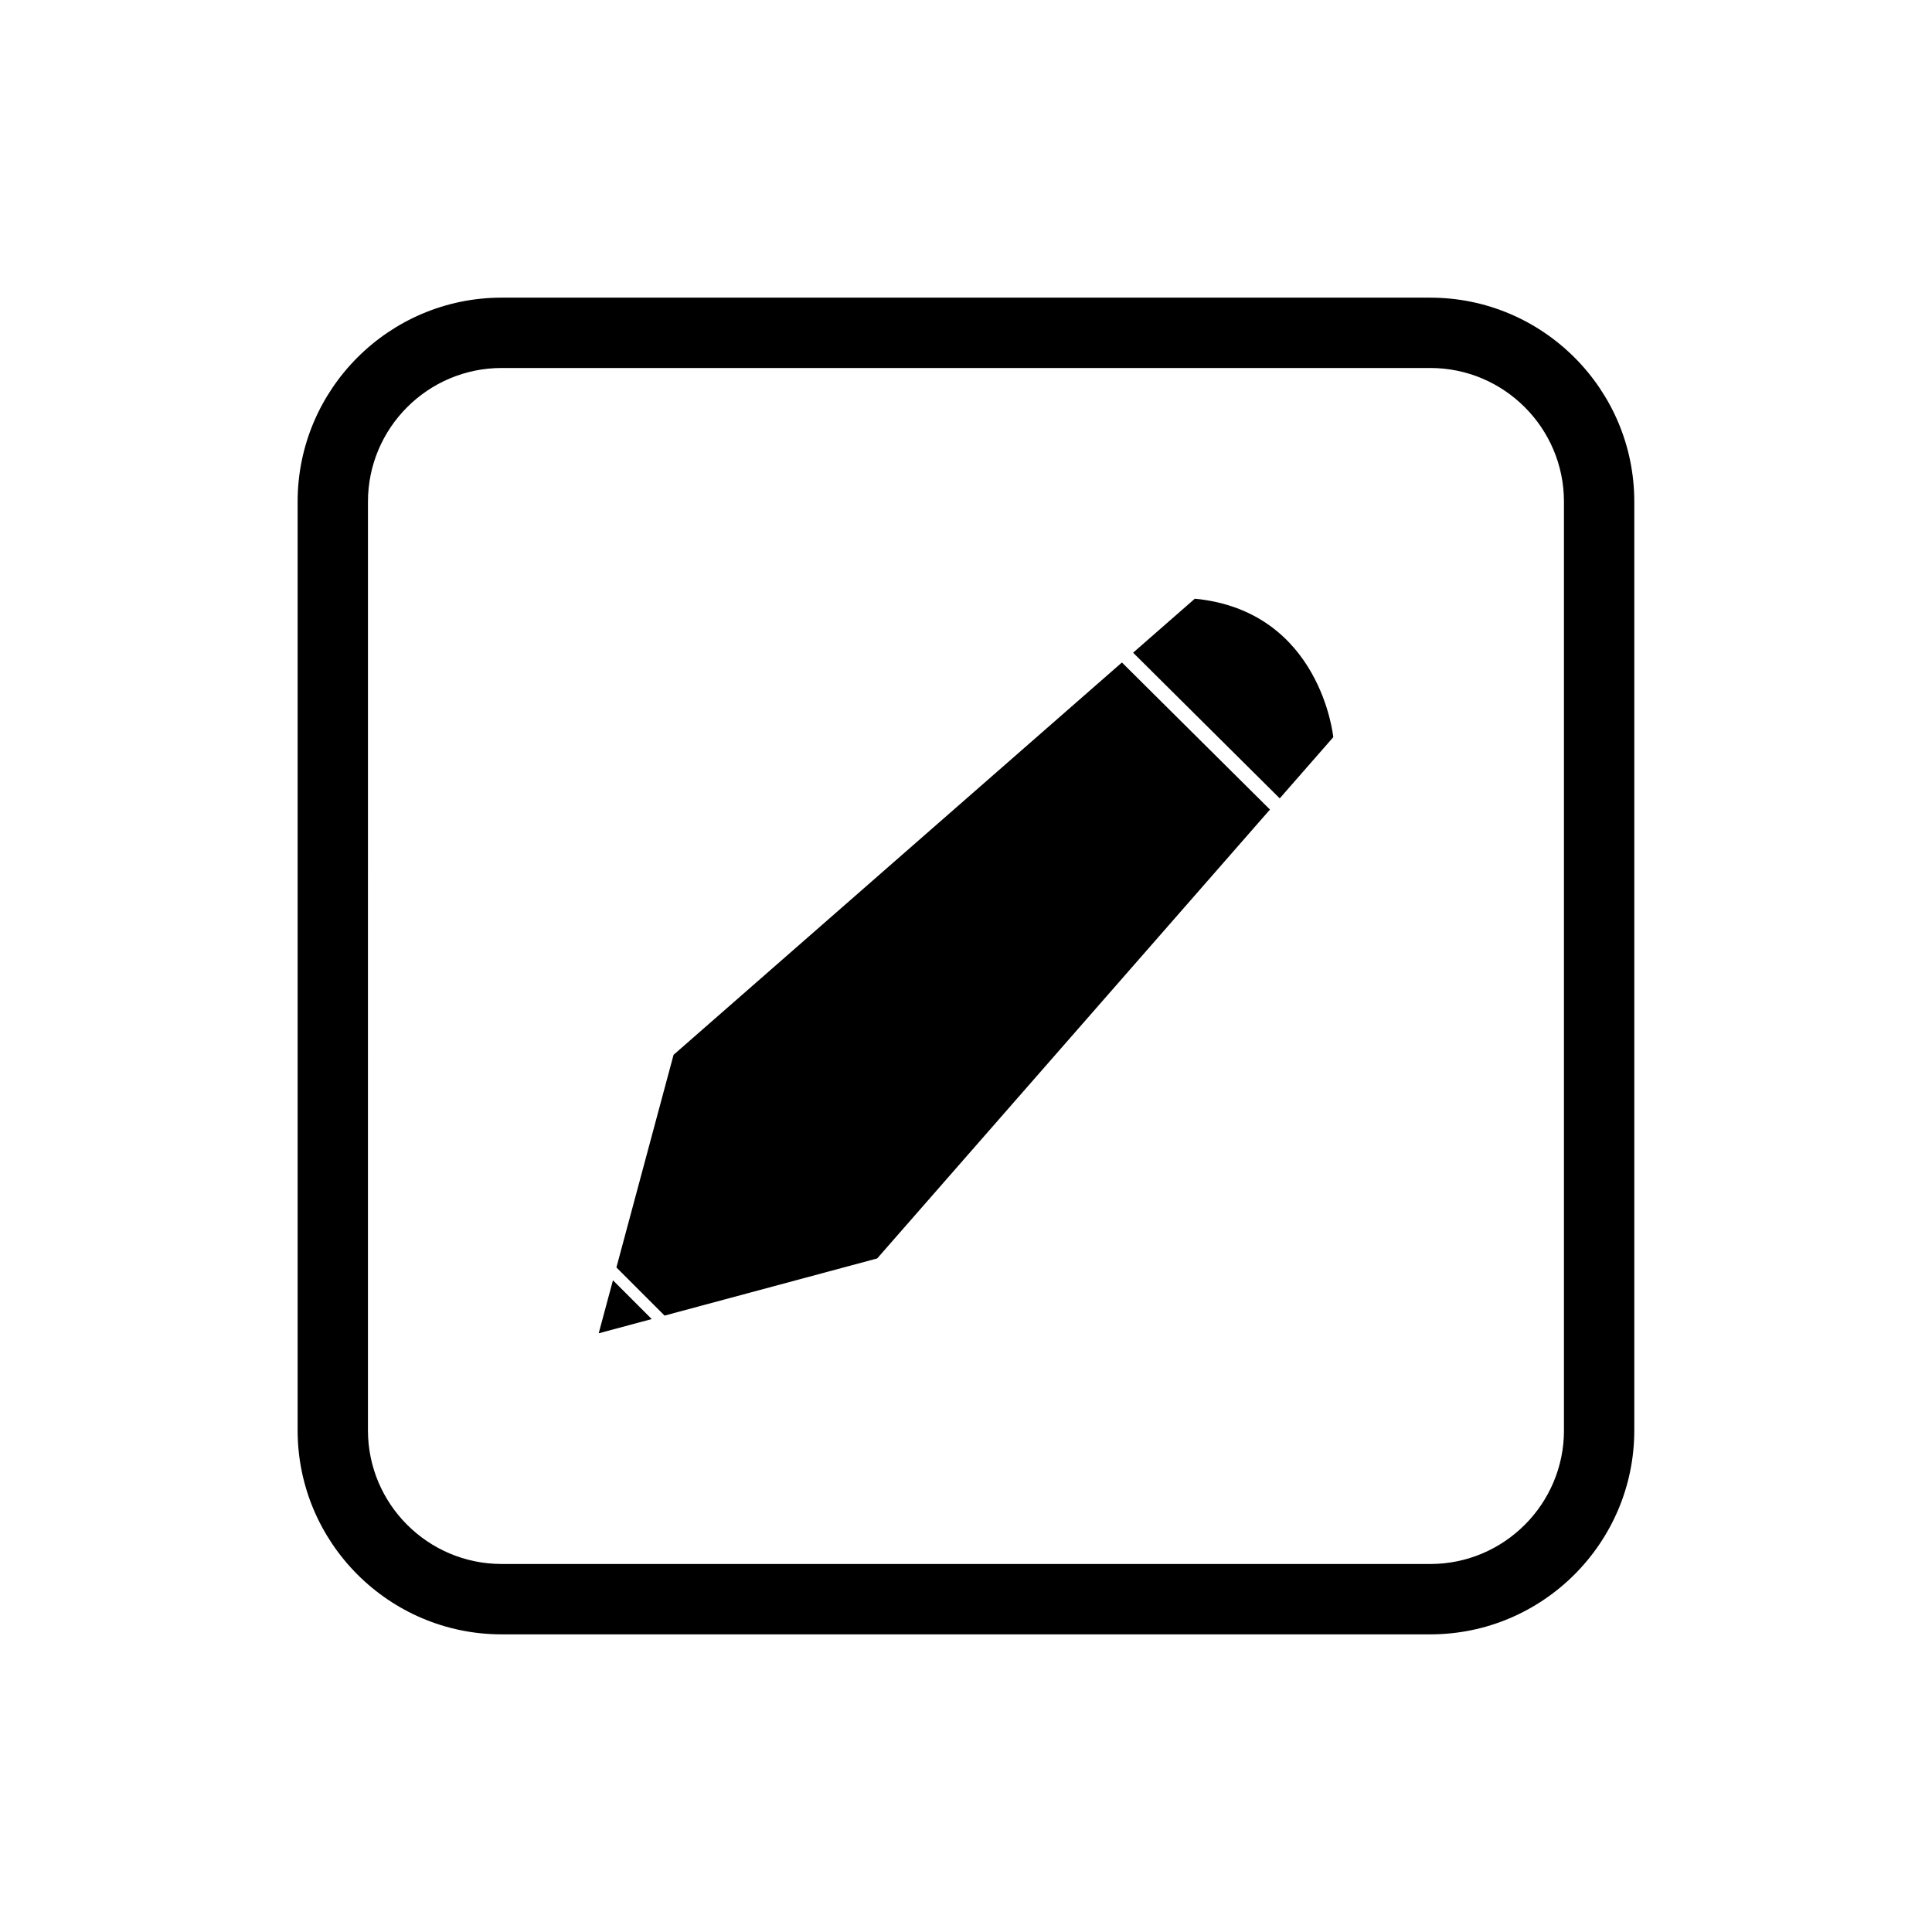
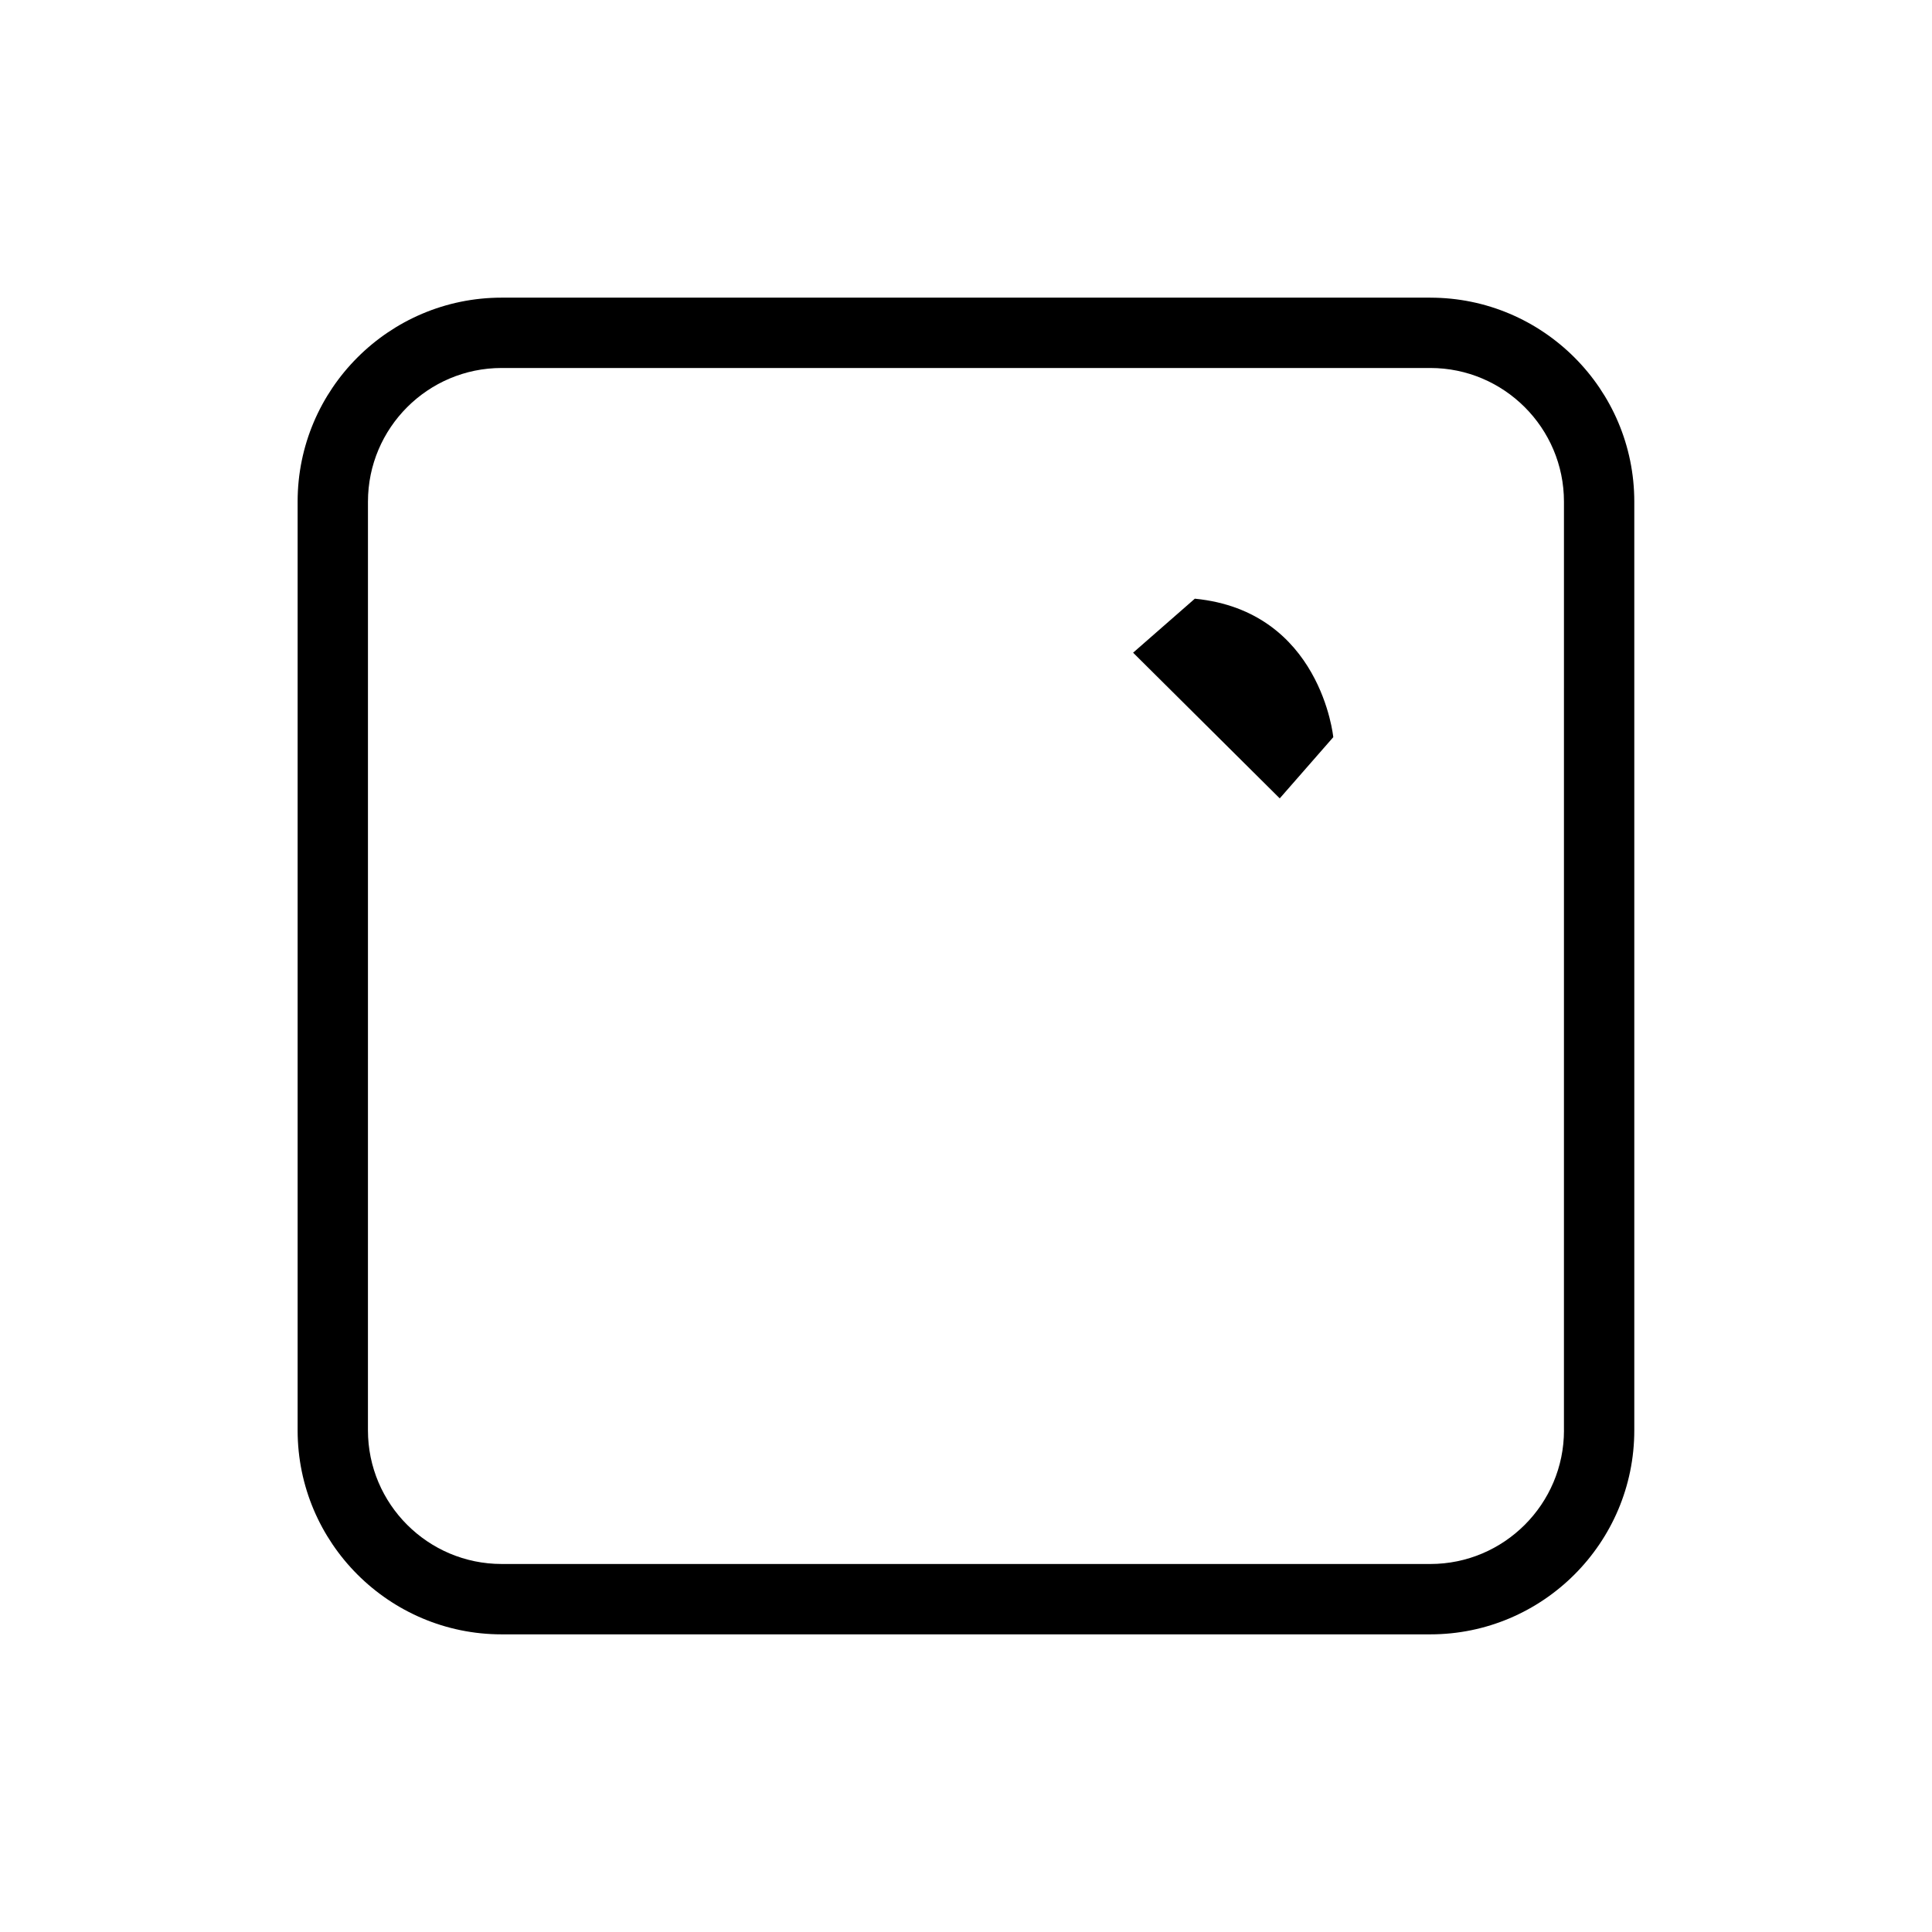
<svg xmlns="http://www.w3.org/2000/svg" fill="#000000" width="800px" height="800px" version="1.1" viewBox="144 144 512 512">
  <g>
    <path d="m523.05 222.88h-246.11c-29.812 0-54.066 24.254-54.066 54.062v246.1c0 29.828 24.254 54.078 54.066 54.078h246.1c29.809 0 54.066-24.254 54.066-54.074v-246.1c0.004-29.809-24.25-54.062-54.059-54.062zm35.422 300.17c0 19.535-15.891 35.426-35.426 35.426l-246.11-0.004c-19.535 0-35.426-15.891-35.426-35.426l0.004-246.1c0-19.535 15.891-35.426 35.426-35.426h246.1c19.535 0 35.426 15.891 35.426 35.426l-0.004 246.11z" />
-     <path d="m302.66 497.34 14.051-3.777-10.273-10.273z" />
-     <path d="m322.5 423.54-15.145 56.344 12.762 12.762 56.348-15.145 104.09-118.96-39.234-38.977z" />
    <path d="m460.64 302.66-16.355 14.309 38.859 38.609 14.188-16.219c0.004-0.008-3.269-33.422-36.691-36.699z" />
  </g>
</svg>